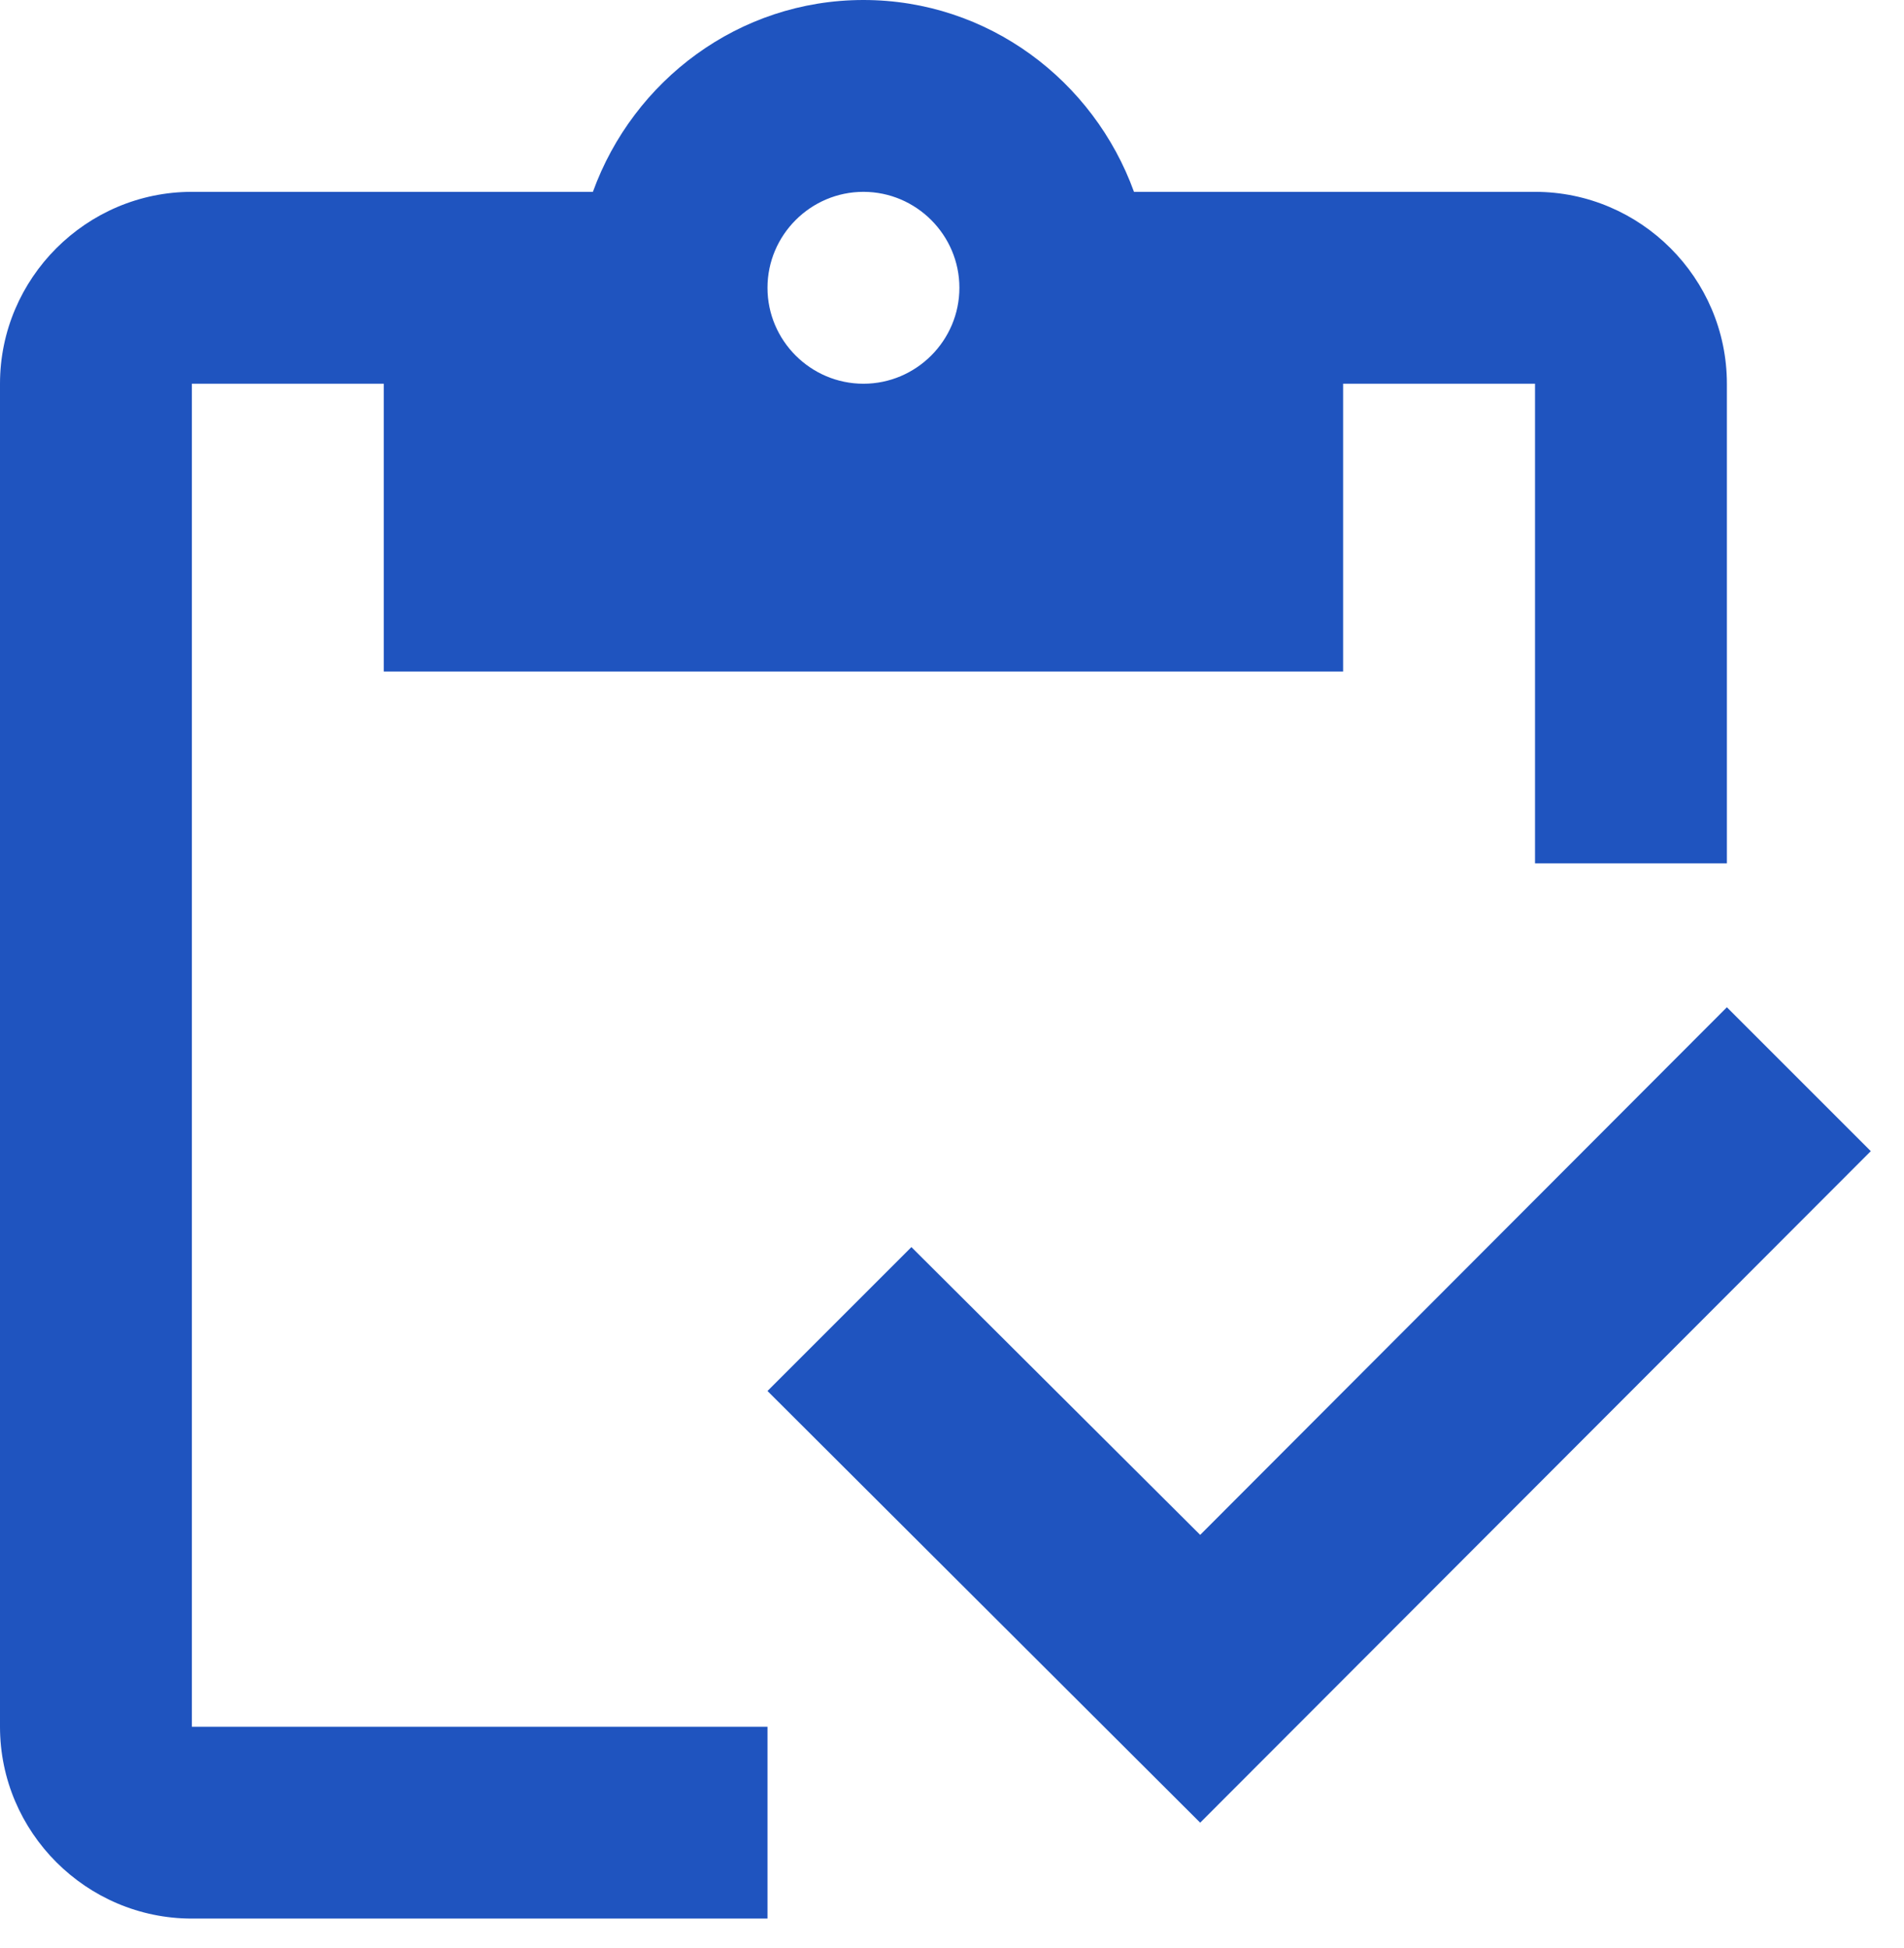
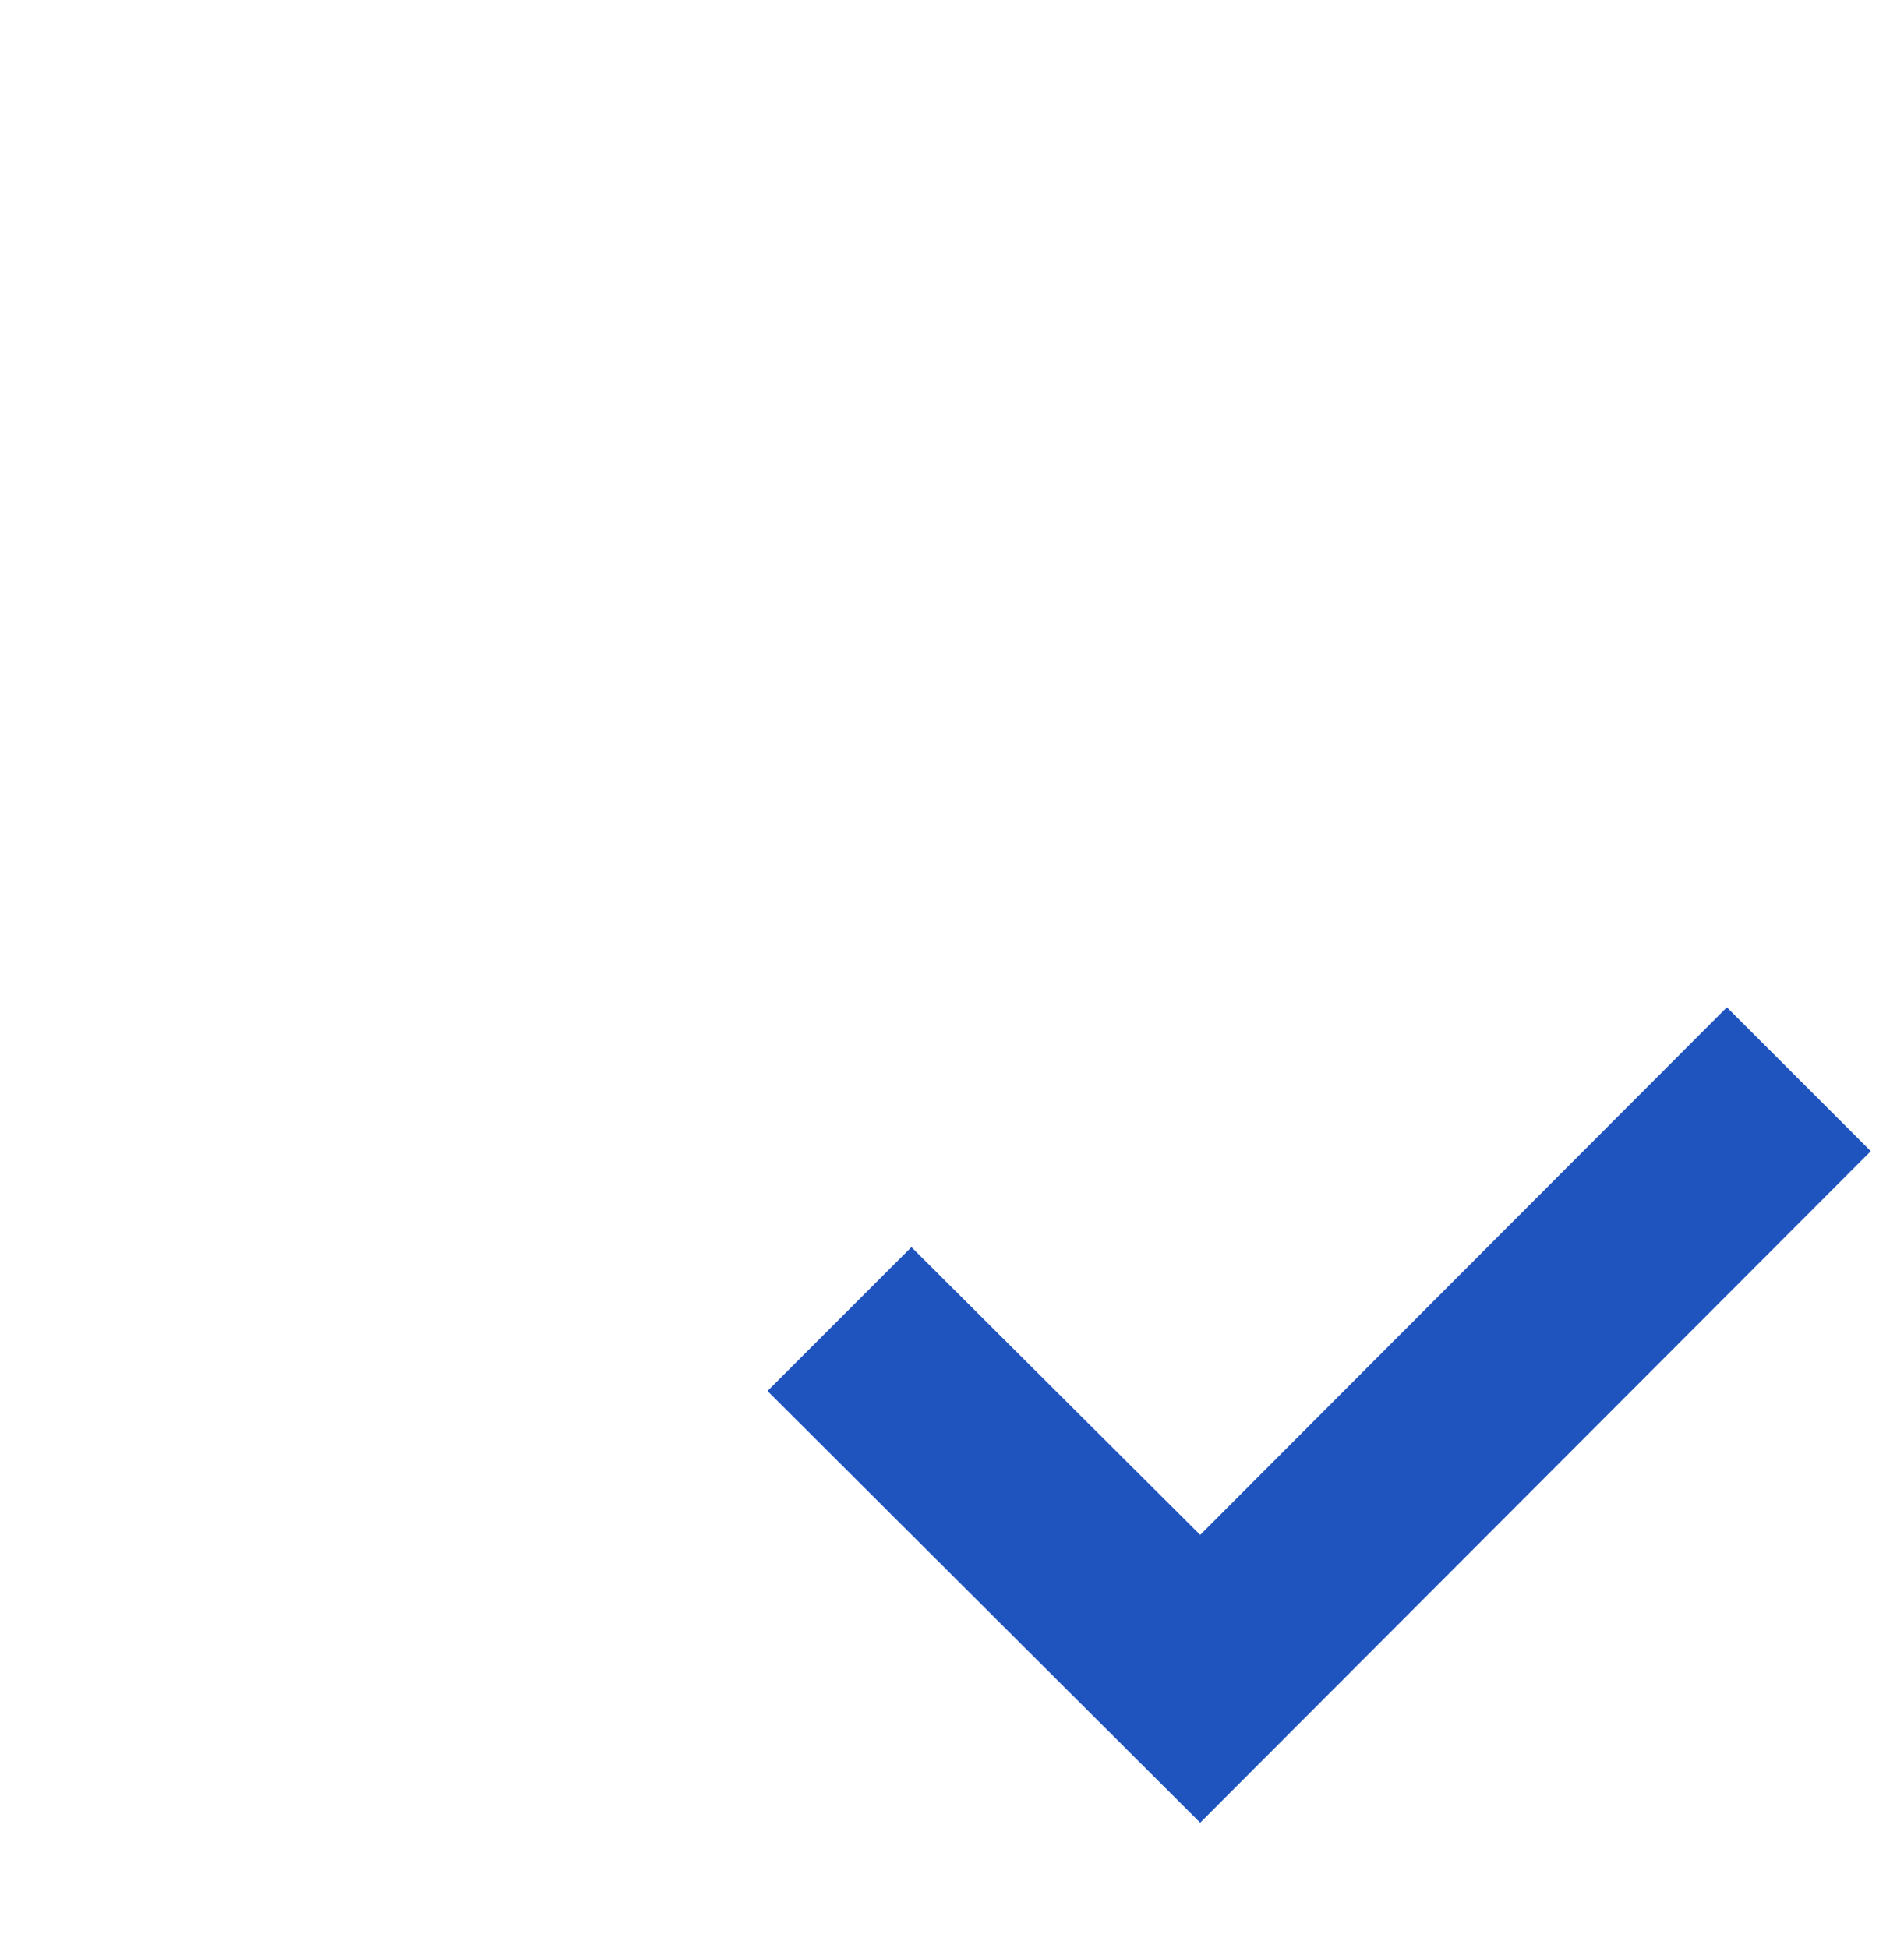
<svg xmlns="http://www.w3.org/2000/svg" width="43" height="44" viewBox="0 0 43 44" fill="none">
-   <path fill-rule="evenodd" clip-rule="evenodd" d="M8.667 8.667H4.333V39H17.333V43.333H4.333C1.95 43.333 0 41.383 0 39V8.667C0 6.283 1.95 4.333 4.333 4.333H13.39C14.3 1.82 16.683 0 19.5 0C22.317 0 24.7 1.82 25.61 4.333H34.667C37.05 4.333 39 6.283 39 8.667V19.5H34.667V8.667H30.333V15.167H8.667V8.667ZM21.667 6.5C21.667 5.308 20.692 4.333 19.5 4.333C18.308 4.333 17.333 5.308 17.333 6.5C17.333 7.692 18.308 8.667 19.5 8.667C20.692 8.667 21.667 7.692 21.667 6.5Z" fill="#1F54BF" />
-   <path d="M27.105 34.667L39 22.75L42.25 26L27.105 41.167L17.333 31.417L20.583 28.167L27.105 34.667Z" fill="#1F54BF" />
+   <path d="M27.105 34.667L39 22.75L42.25 26L27.105 41.167L17.333 31.417L20.583 28.167L27.105 34.667" fill="#1F54BF" />
</svg>